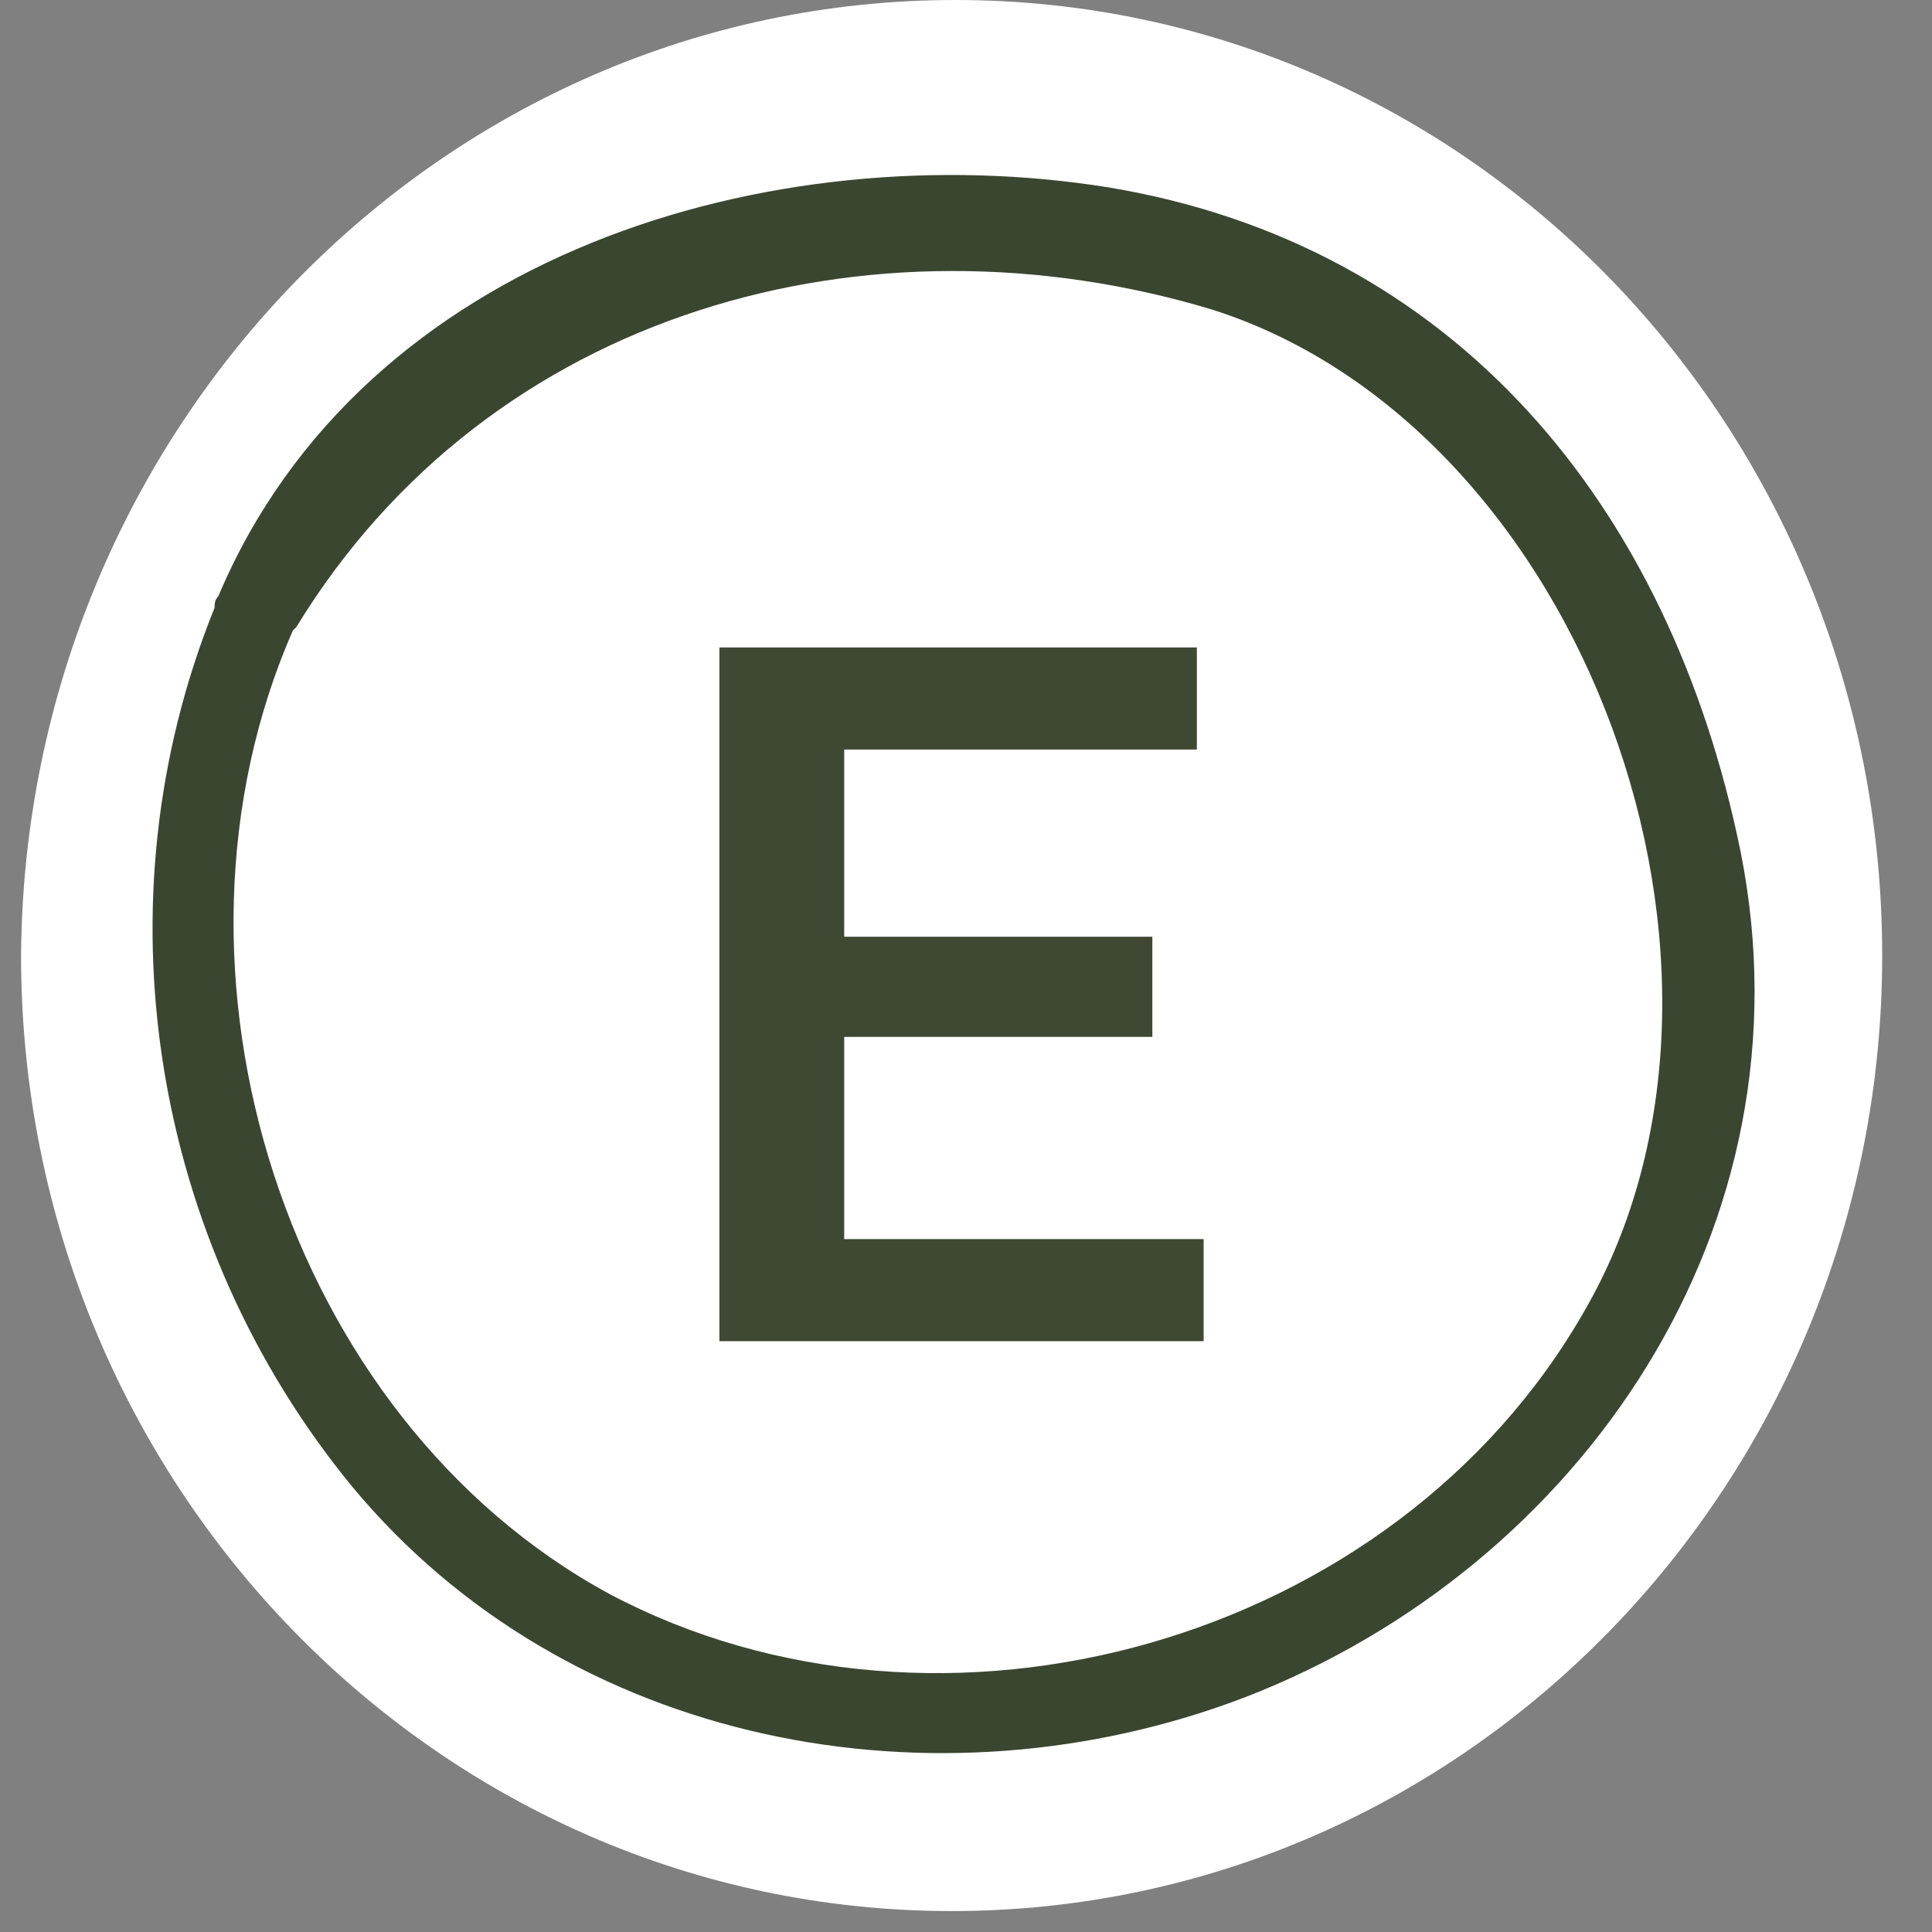
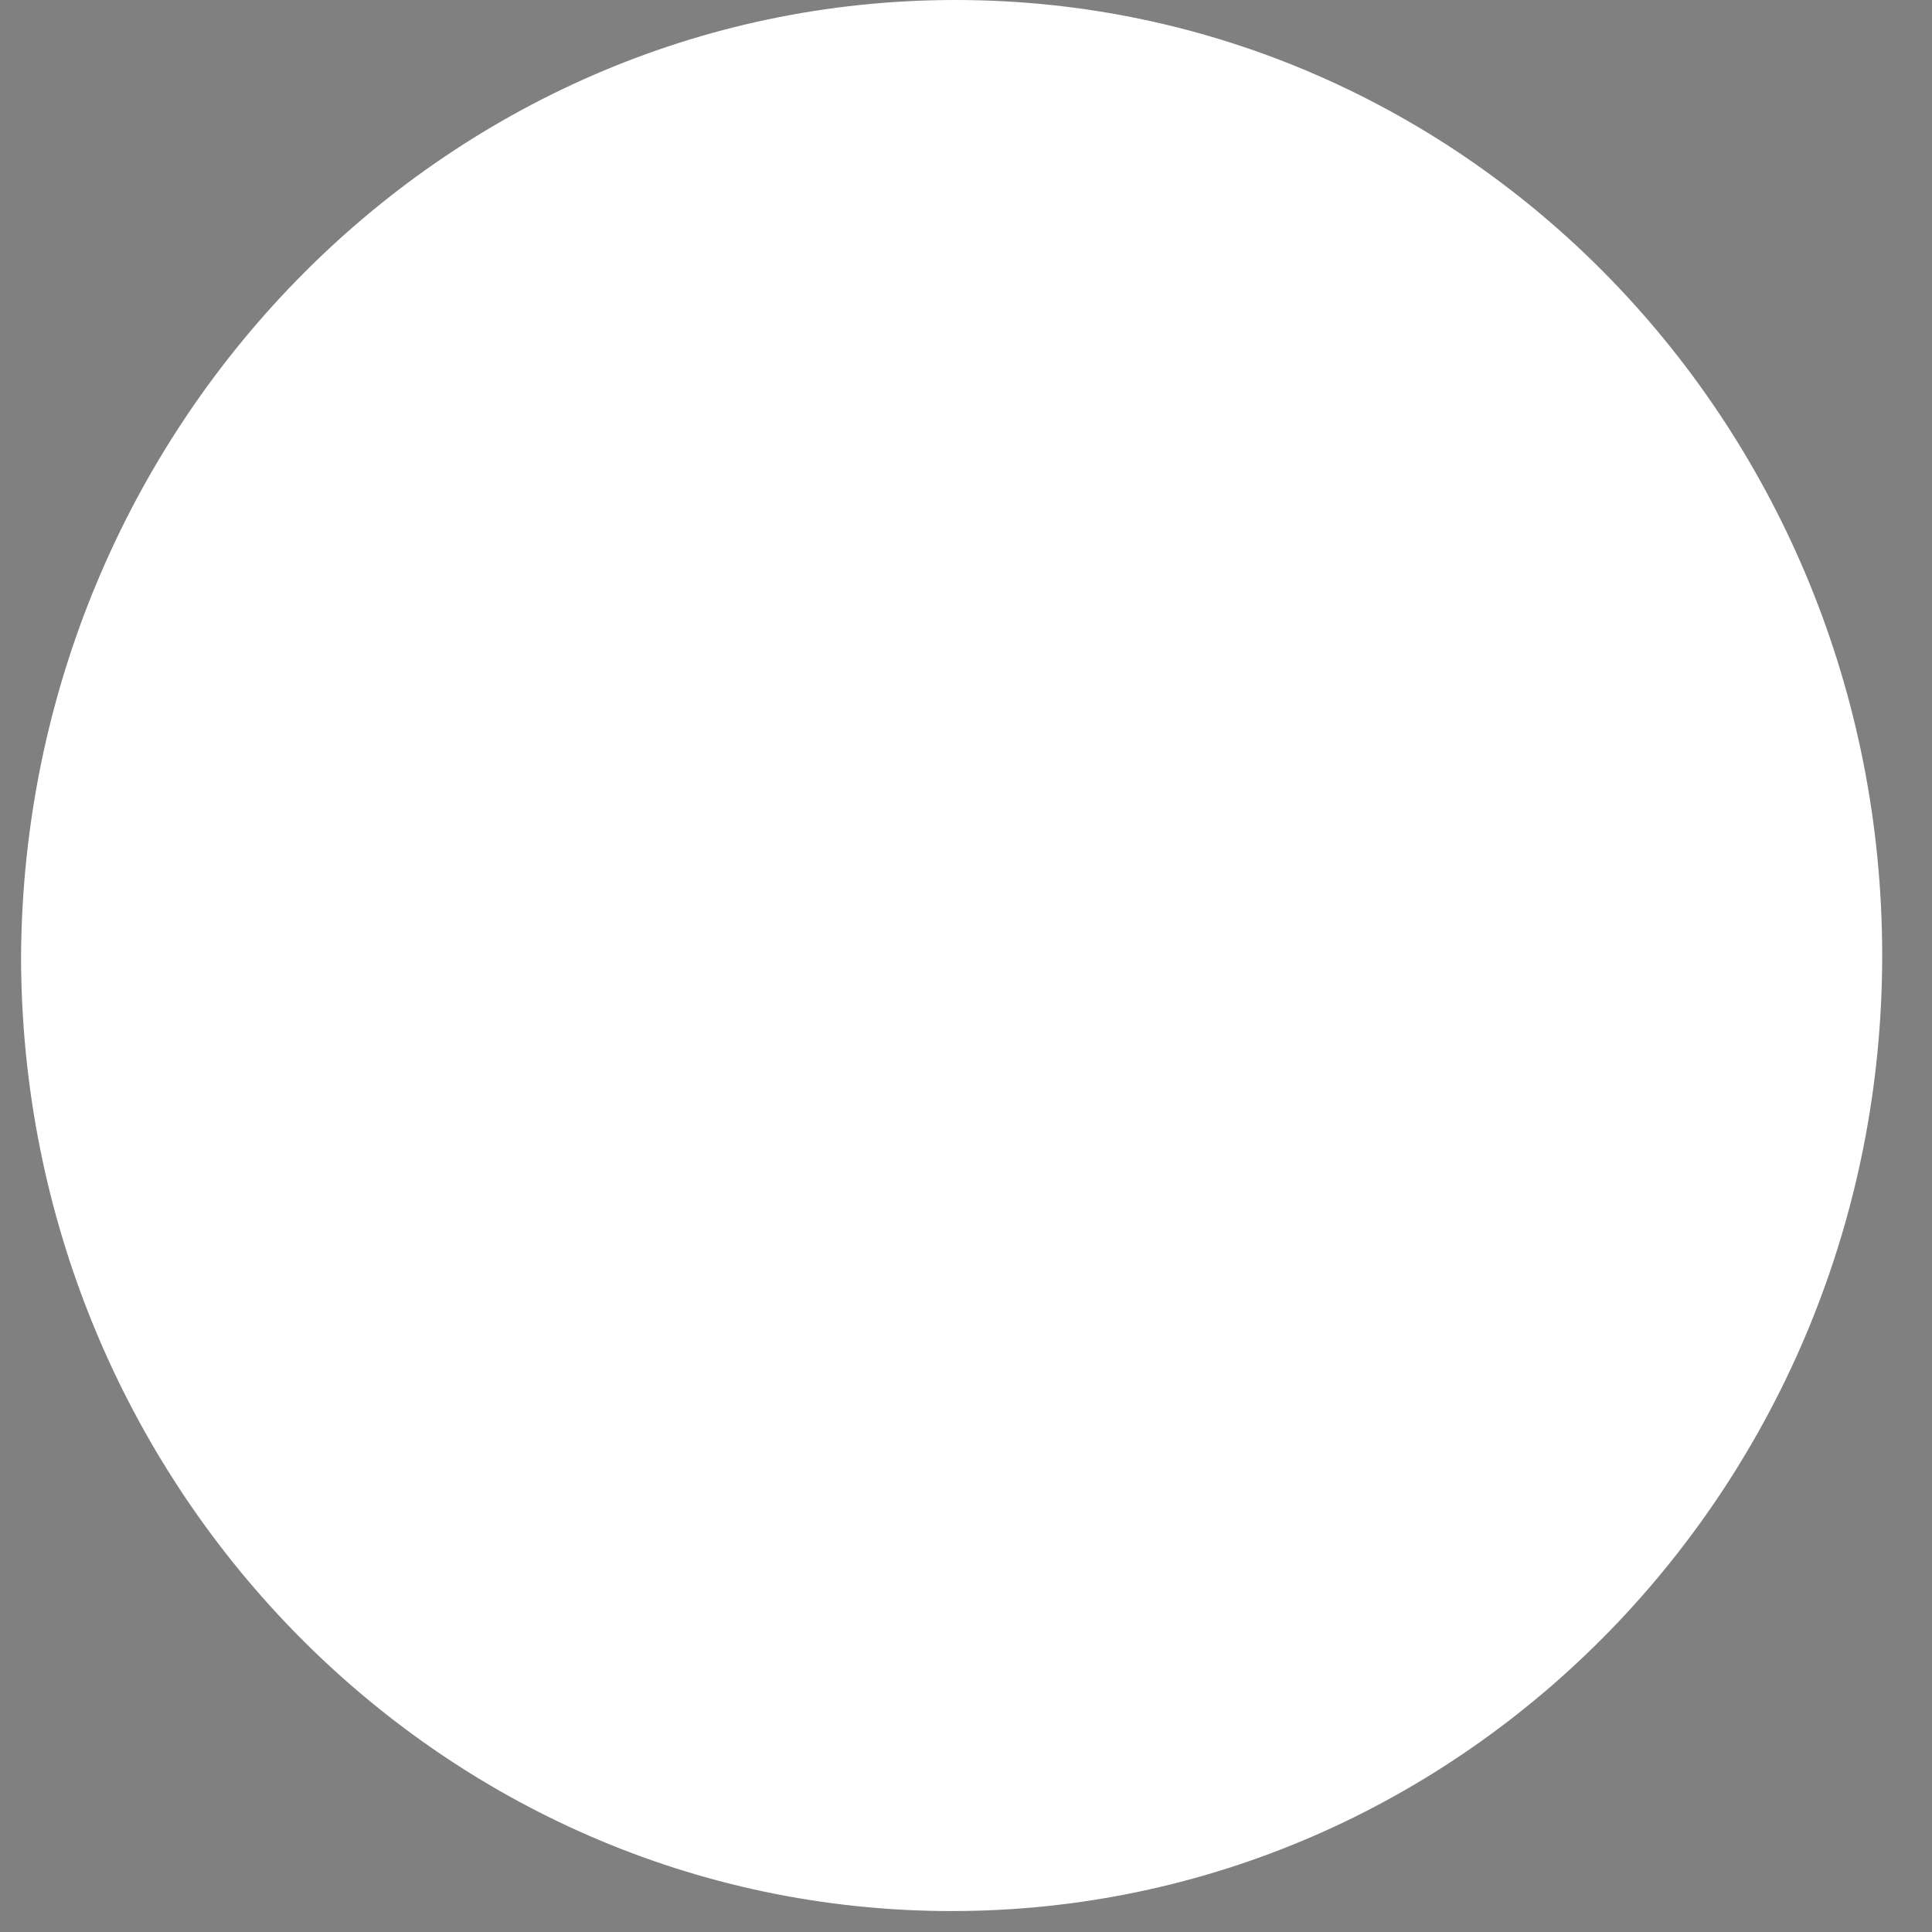
<svg xmlns="http://www.w3.org/2000/svg" width="68" height="68" viewBox="0 0 68 68" fill="none">
  <rect x="0" y="0" width="68" height="68" fill="#808080" stroke="none" />
  <path d="M66.247 33.631C66.247 52.196 51.574 67.263 33.494 67.263C15.414 67.263 0.741 52.196 0.741 33.631C0.872 15.067 15.545 0 33.625 0C51.705 0 66.247 15.067 66.247 33.631Z" fill="white" />
-   <path d="M61.268 29.999C58.779 17.757 51.18 8.61 38.996 6.592C27.205 4.708 12.794 8.879 7.684 20.986C7.553 21.12 7.553 21.255 7.553 21.39C3.361 31.748 5.326 43.721 12.401 52.33C20 61.478 32.97 63.9 43.844 59.729C55.635 55.156 63.889 43.183 61.268 29.999ZM55.766 46.142C49.084 57.846 33.101 62.285 21.441 56.097C10.043 49.909 5.064 34.169 10.305 22.197L10.436 22.062C17.248 10.897 30.611 7.264 42.665 10.897C55.766 15.067 62.709 34.169 55.766 46.142Z" fill="#3B4631" />
-   <path d="M25.32 47.205V22.788H42.126V26.381H29.713V32.97H40.559V36.495H29.713V43.612H42.364V47.205H25.32Z" fill="#3F4832" />
</svg>